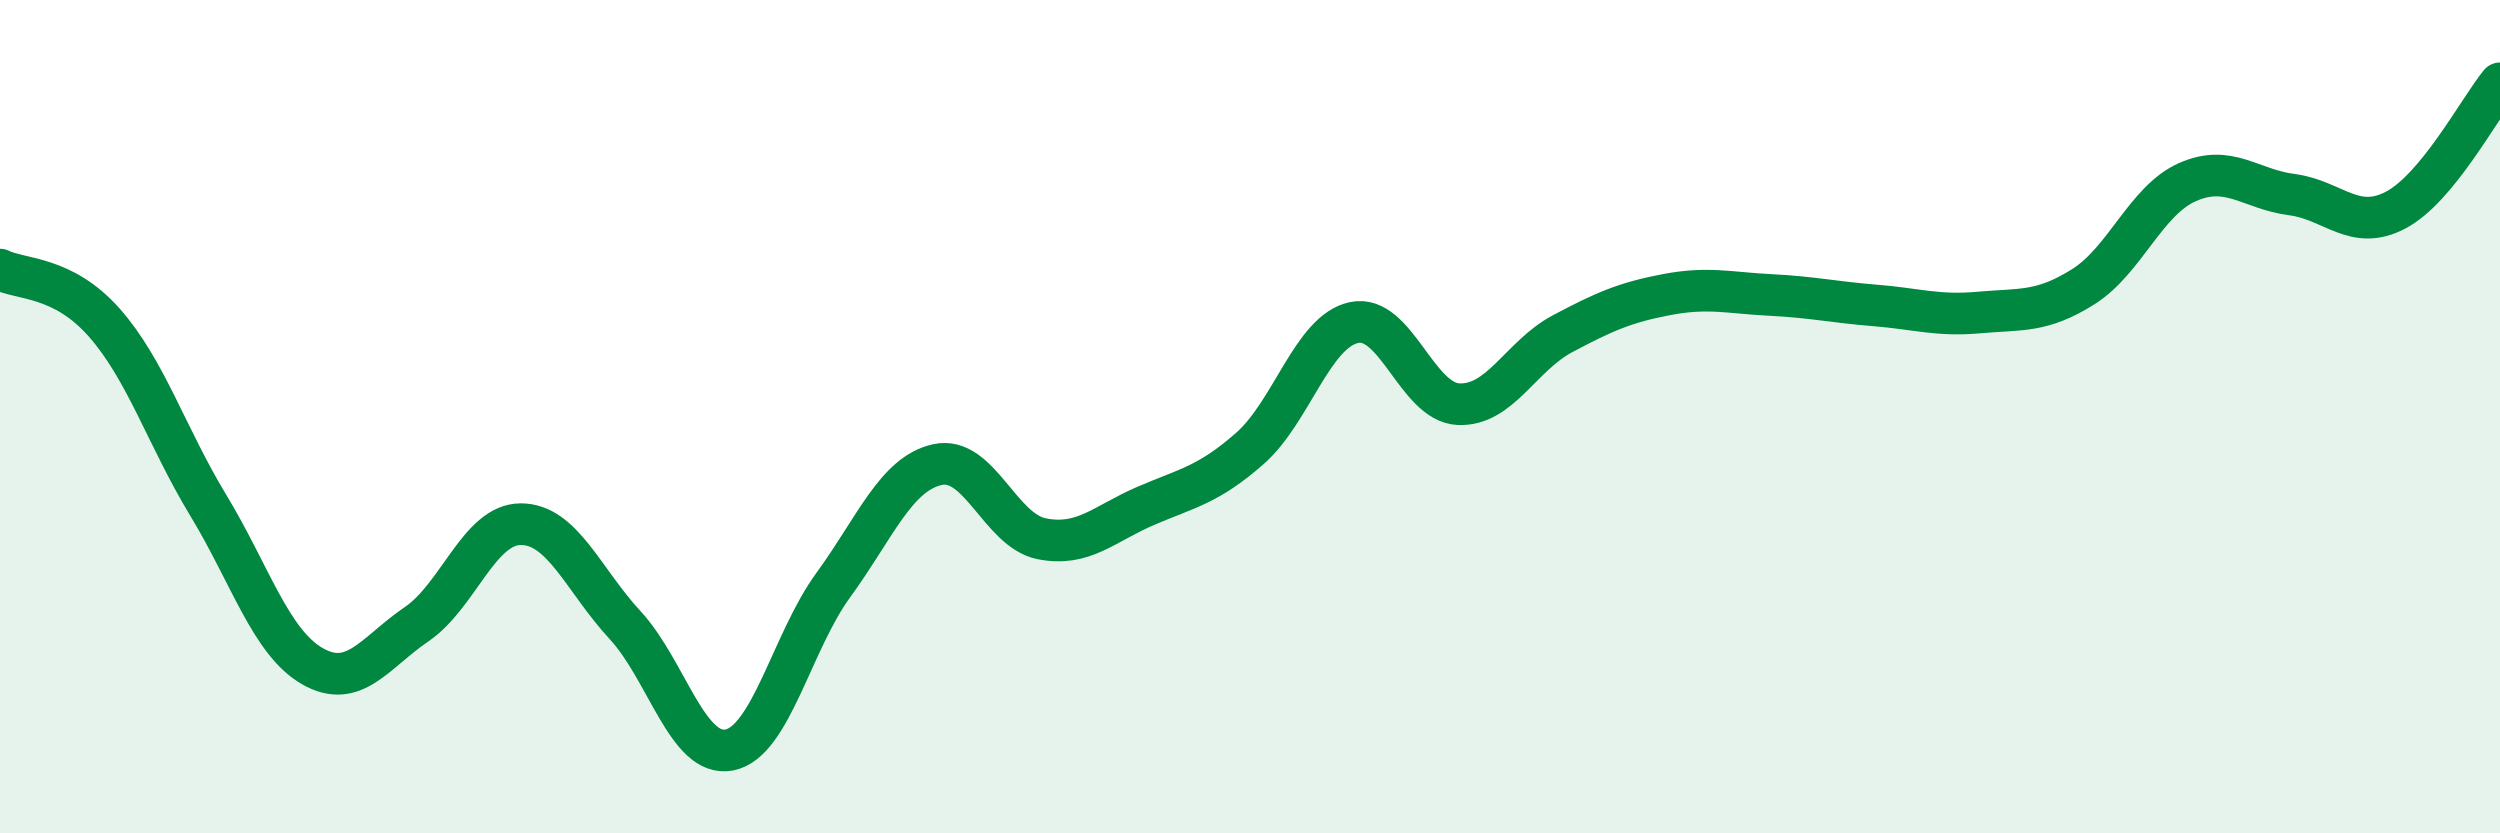
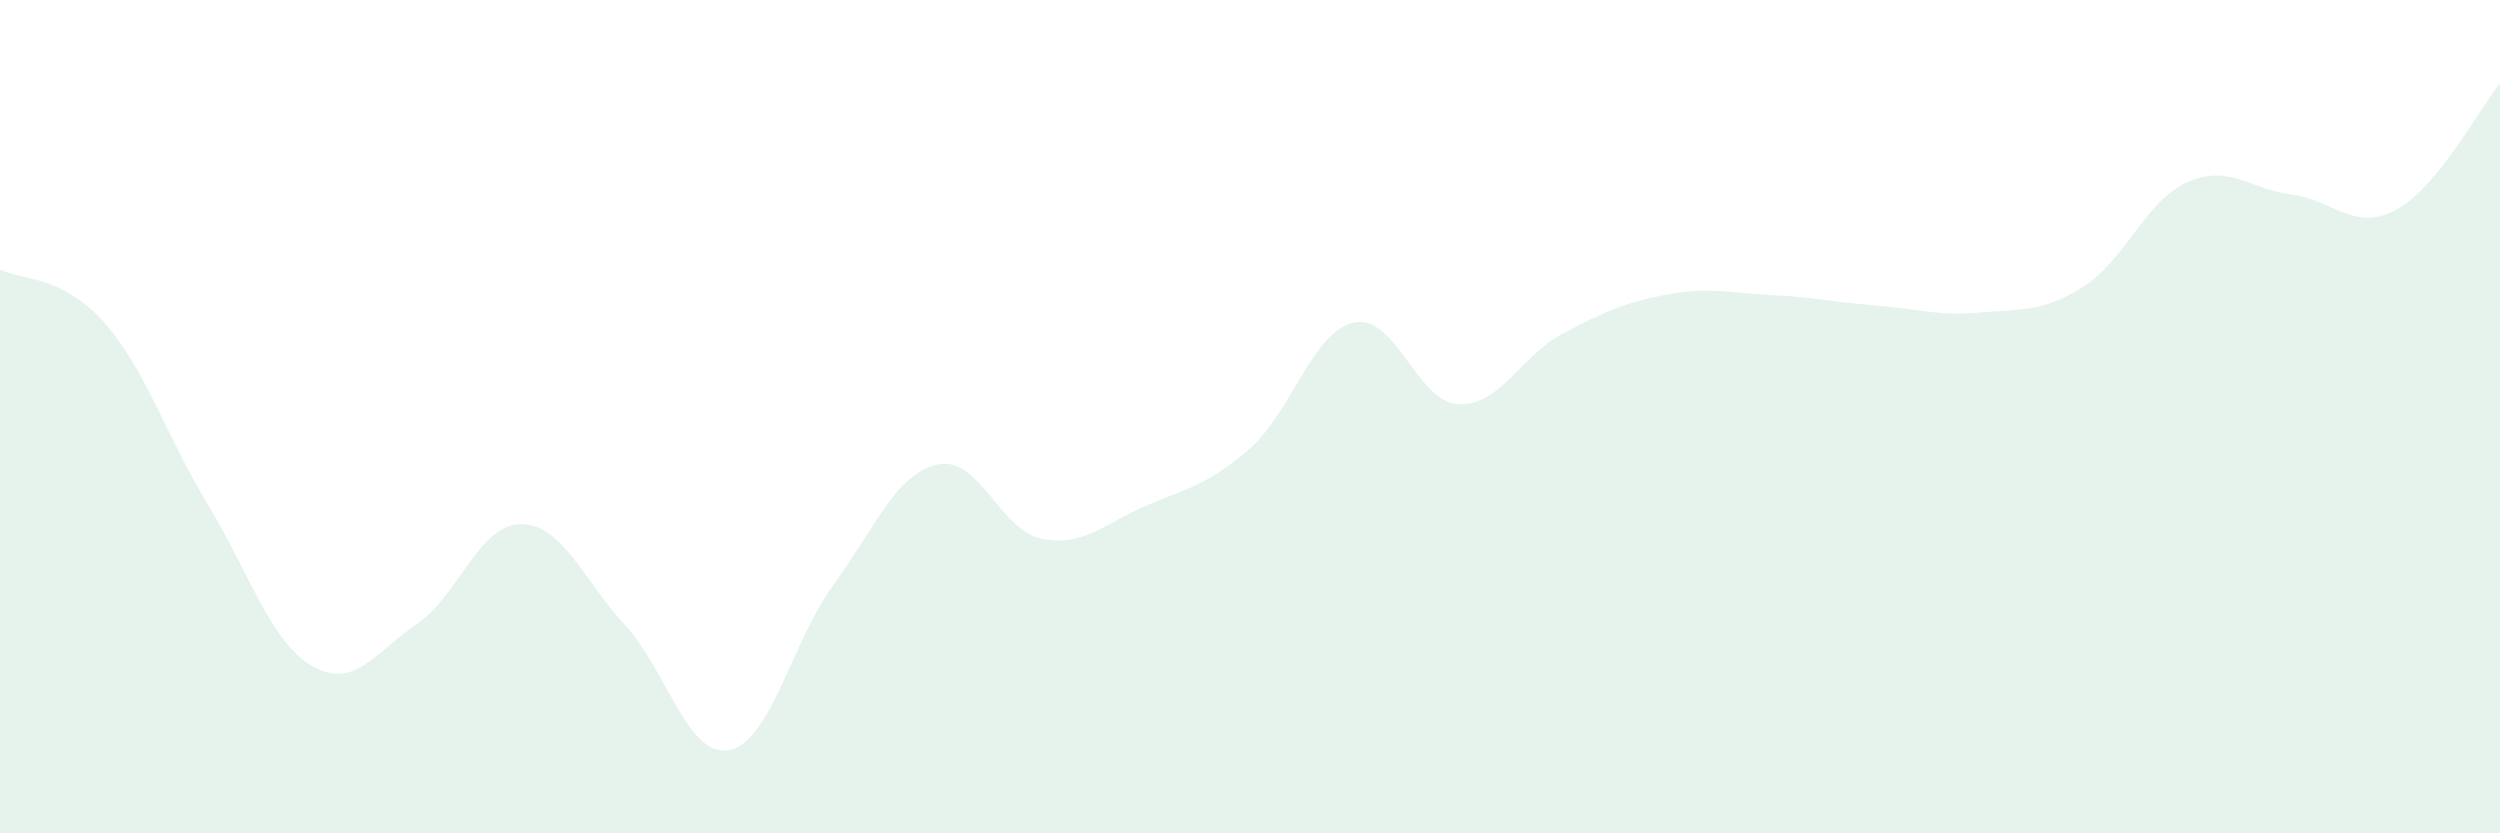
<svg xmlns="http://www.w3.org/2000/svg" width="60" height="20" viewBox="0 0 60 20">
  <path d="M 0,6.47 C 0.5,6.72 1.5,6.61 2.5,7.74 C 3.5,8.87 4,10.48 5,12.13 C 6,13.78 6.5,15.42 7.5,15.99 C 8.5,16.56 9,15.66 10,14.98 C 11,14.3 11.5,12.58 12.5,12.58 C 13.5,12.58 14,13.92 15,15 C 16,16.08 16.5,18.19 17.5,18 C 18.5,17.81 19,15.41 20,14.04 C 21,12.67 21.5,11.37 22.5,11.15 C 23.5,10.93 24,12.73 25,12.93 C 26,13.13 26.5,12.57 27.5,12.14 C 28.5,11.71 29,11.64 30,10.76 C 31,9.88 31.5,7.95 32.5,7.74 C 33.5,7.53 34,9.65 35,9.7 C 36,9.75 36.5,8.54 37.5,8.01 C 38.5,7.48 39,7.26 40,7.07 C 41,6.88 41.5,7.03 42.5,7.08 C 43.5,7.13 44,7.25 45,7.33 C 46,7.41 46.5,7.59 47.5,7.5 C 48.5,7.41 49,7.51 50,6.88 C 51,6.25 51.5,4.81 52.5,4.37 C 53.5,3.93 54,4.54 55,4.67 C 56,4.8 56.5,5.57 57.5,5.04 C 58.5,4.51 59.5,2.61 60,2L60 20L0 20Z" fill="#008740" opacity="0.1" stroke-linecap="round" stroke-linejoin="round" />
-   <path d="M 0,6.47 C 0.5,6.72 1.5,6.61 2.5,7.74 C 3.5,8.87 4,10.48 5,12.13 C 6,13.78 6.5,15.42 7.5,15.99 C 8.5,16.56 9,15.66 10,14.98 C 11,14.3 11.5,12.58 12.5,12.58 C 13.5,12.58 14,13.92 15,15 C 16,16.08 16.5,18.19 17.5,18 C 18.5,17.81 19,15.41 20,14.04 C 21,12.67 21.5,11.37 22.5,11.15 C 23.5,10.93 24,12.73 25,12.93 C 26,13.13 26.5,12.57 27.5,12.14 C 28.5,11.71 29,11.64 30,10.76 C 31,9.88 31.5,7.95 32.5,7.74 C 33.5,7.53 34,9.65 35,9.7 C 36,9.75 36.5,8.54 37.5,8.01 C 38.5,7.48 39,7.26 40,7.07 C 41,6.88 41.5,7.03 42.5,7.08 C 43.5,7.13 44,7.25 45,7.33 C 46,7.41 46.5,7.59 47.5,7.5 C 48.5,7.41 49,7.51 50,6.88 C 51,6.25 51.5,4.81 52.5,4.37 C 53.5,3.93 54,4.54 55,4.67 C 56,4.8 56.5,5.57 57.5,5.04 C 58.5,4.51 59.5,2.61 60,2" stroke="#008740" stroke-width="1" fill="none" stroke-linecap="round" stroke-linejoin="round" />
</svg>